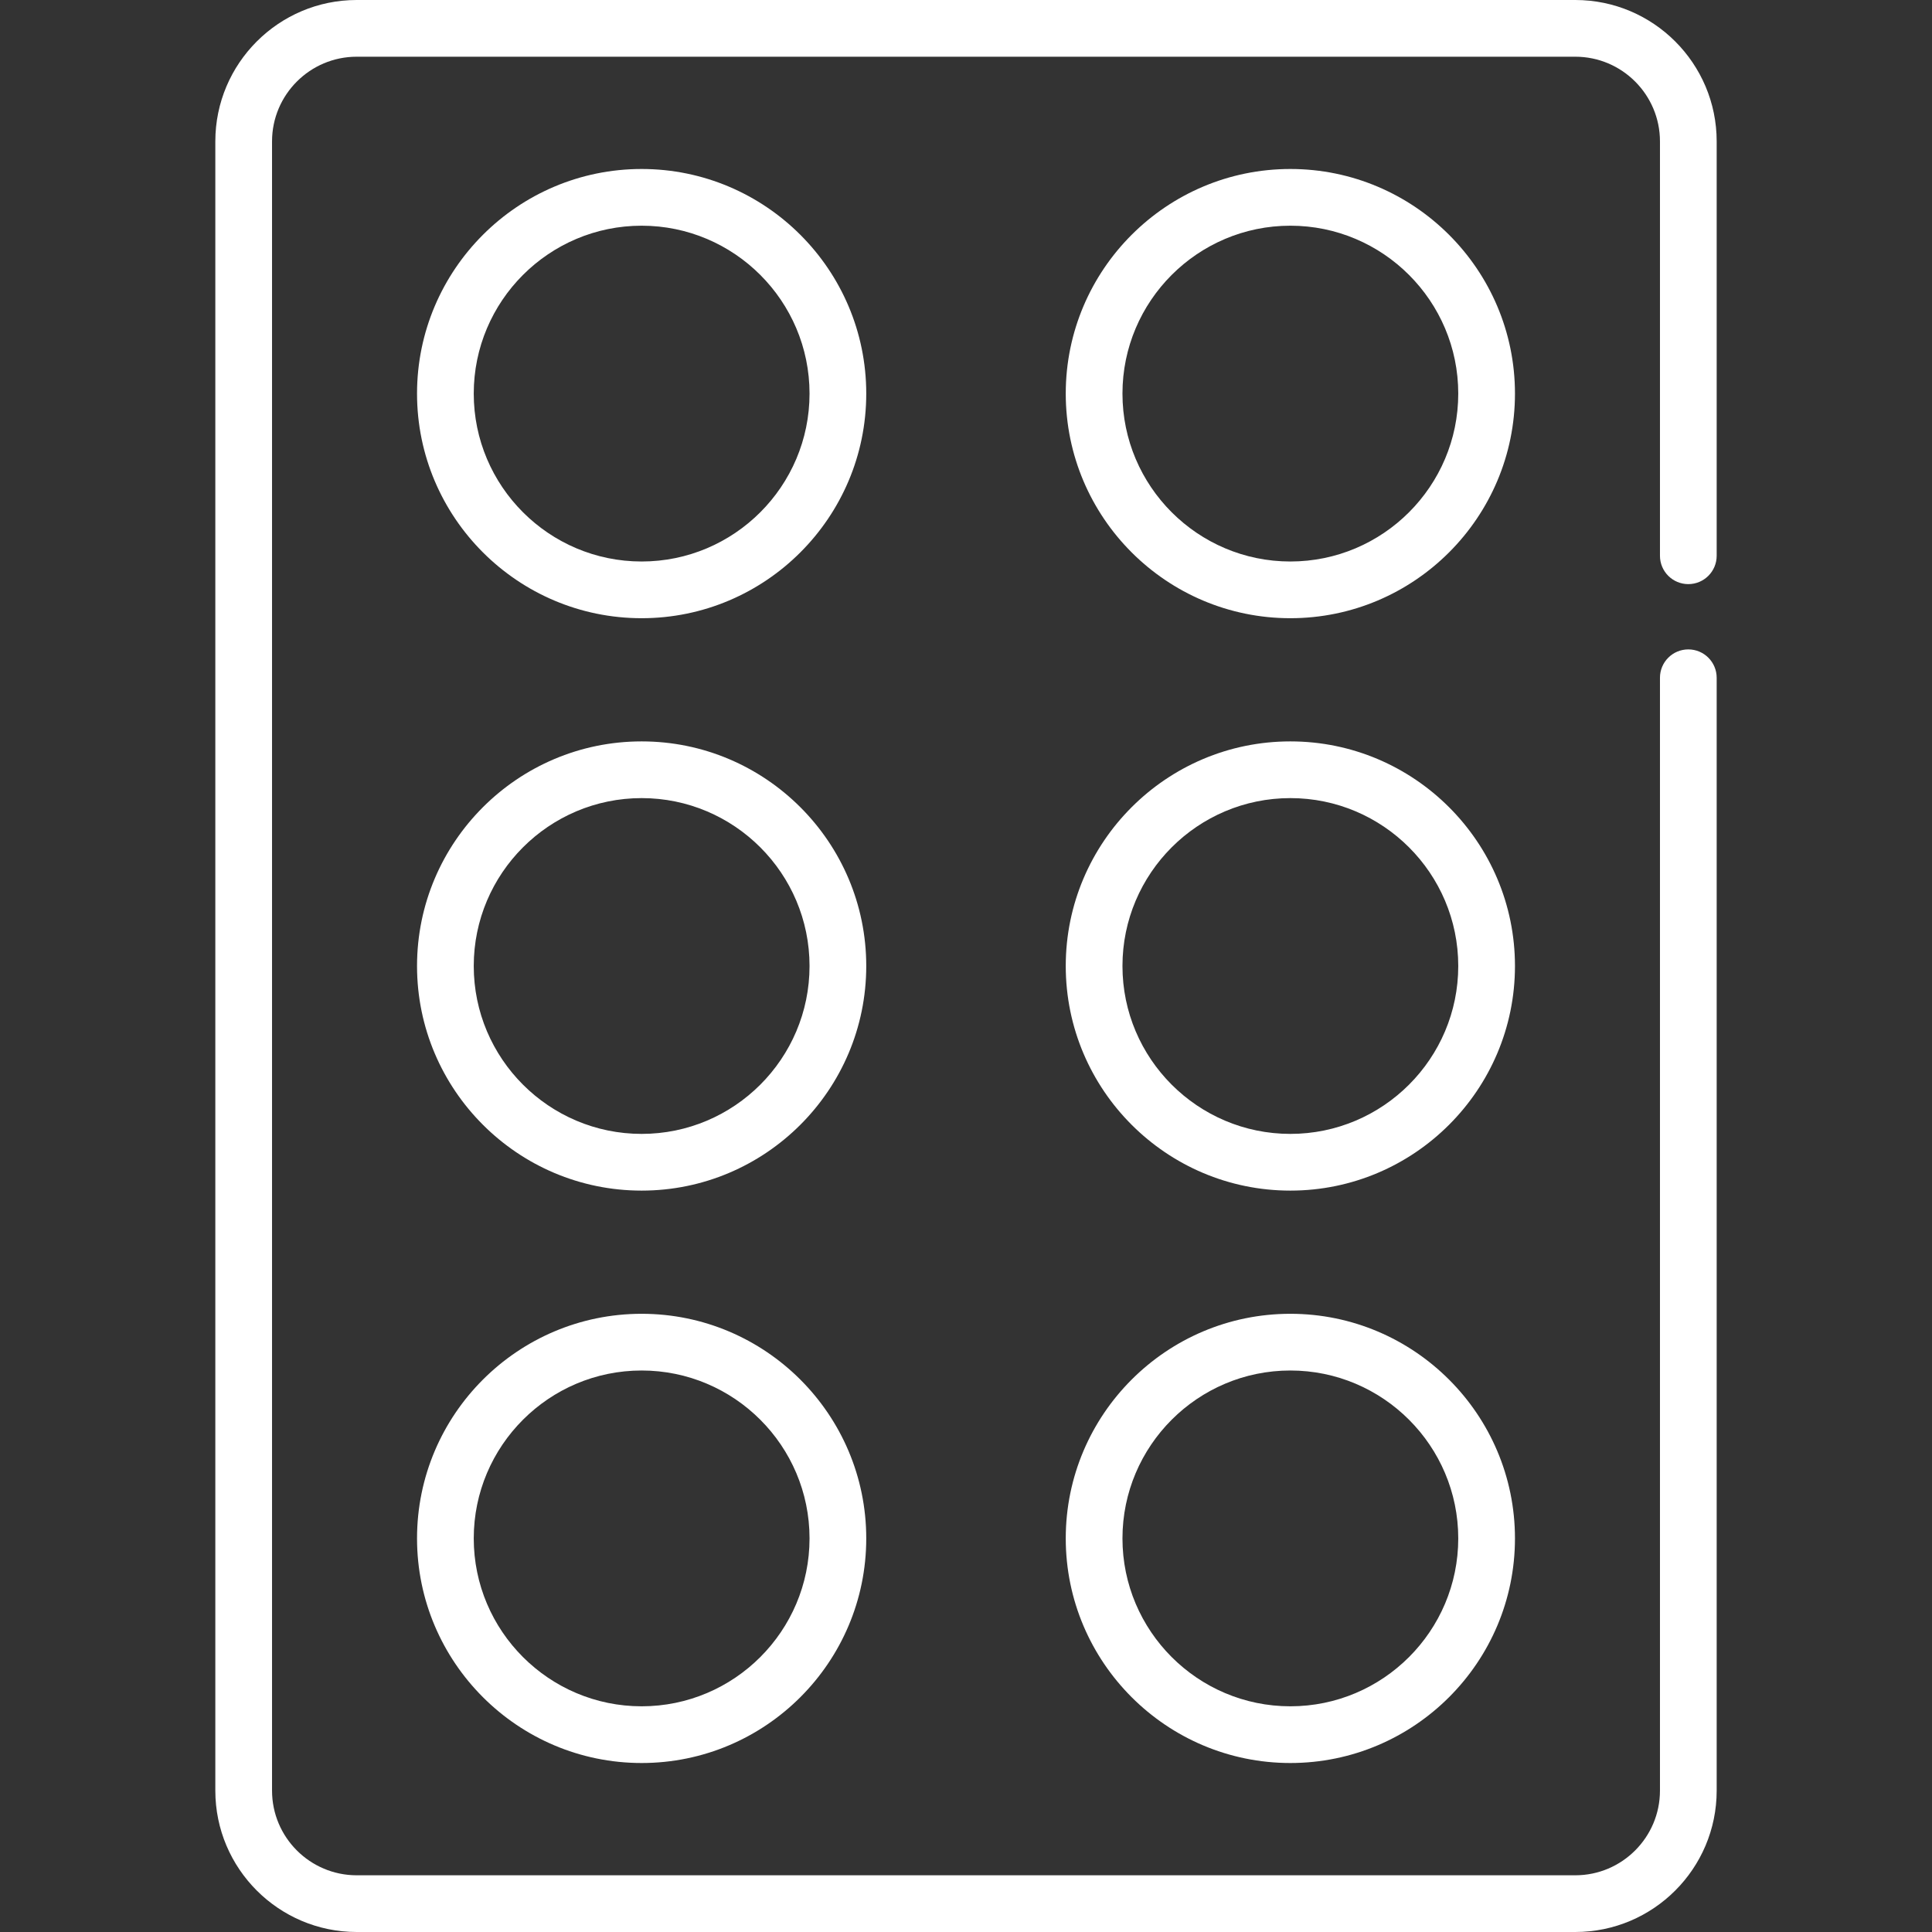
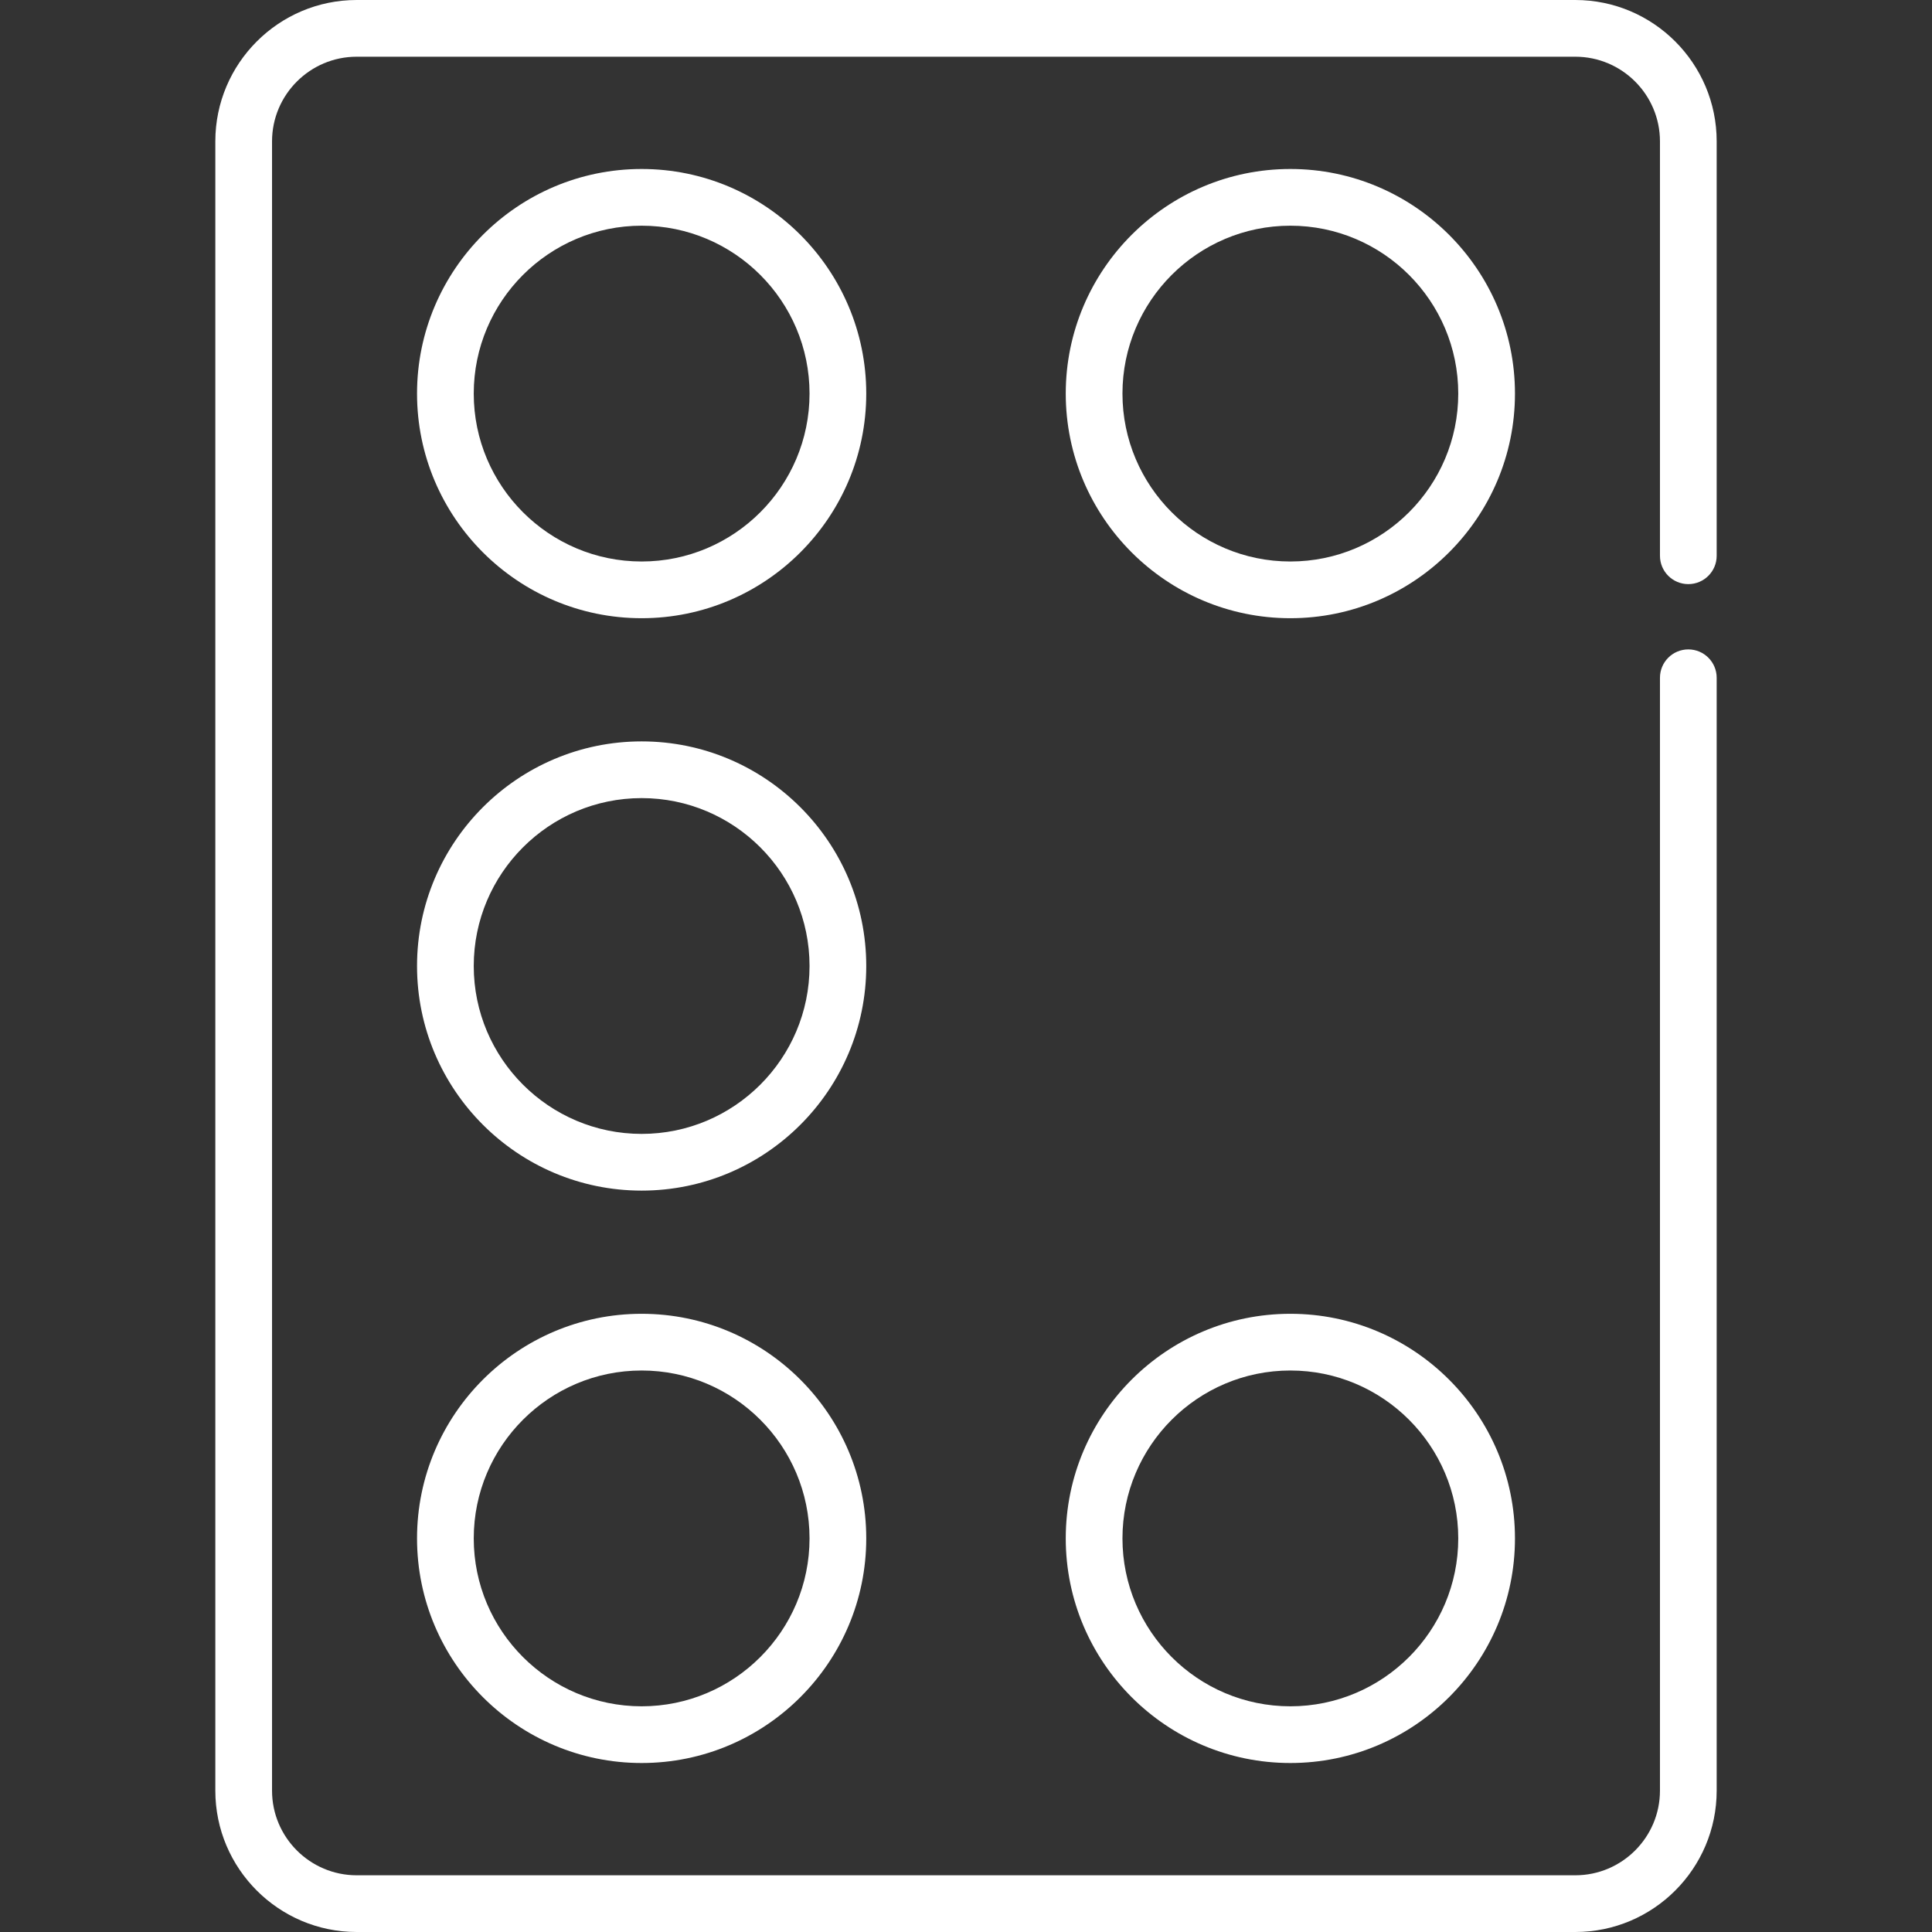
<svg xmlns="http://www.w3.org/2000/svg" width="62" height="62" viewBox="0 0 62 62" fill="none">
  <rect x="0" y="0" width="62" height="62" fill="#333333" stroke="none" />
  <path d="M54.18 20.84C53.677 20.84 53.27 21.247 53.27 21.75V57.463C53.27 58.961 52.051 60.18 50.553 60.18H11.447C9.949 60.18 8.73 58.961 8.73 57.463V4.537C8.73 3.039 9.949 1.82 11.447 1.82H50.553C52.051 1.82 53.27 3.039 53.27 4.537V17.835C53.27 18.338 53.677 18.745 54.18 18.745C54.682 18.745 55.09 18.338 55.09 17.835V4.537C55.09 2.035 53.055 0 50.553 0H11.447C8.945 0 6.91 2.035 6.91 4.537V57.463C6.91 59.965 8.945 62 11.447 62H50.553C53.055 62 55.09 59.965 55.09 57.463V21.75C55.09 21.247 54.682 20.84 54.18 20.84Z" fill="white" />
  <path d="M20.591 5.423C16.616 5.423 13.383 8.657 13.383 12.631C13.383 16.605 16.616 19.839 20.591 19.839C24.566 19.839 27.799 16.605 27.799 12.631C27.799 8.657 24.566 5.423 20.591 5.423ZM20.591 18.019C17.62 18.019 15.203 15.602 15.203 12.631C15.203 9.66 17.62 7.243 20.591 7.243C23.562 7.243 25.979 9.66 25.979 12.631C25.979 15.602 23.562 18.019 20.591 18.019Z" fill="white" />
  <path d="M41.409 5.423C37.434 5.423 34.201 8.657 34.201 12.631C34.201 16.605 37.434 19.839 41.409 19.839C45.383 19.839 48.617 16.605 48.617 12.631C48.617 8.657 45.383 5.423 41.409 5.423ZM41.409 18.019C38.438 18.019 36.021 15.602 36.021 12.631C36.021 9.66 38.438 7.243 41.409 7.243C44.38 7.243 46.797 9.66 46.797 12.631C46.797 15.602 44.38 18.019 41.409 18.019Z" fill="white" />
  <path d="M20.591 23.792C16.616 23.792 13.383 27.025 13.383 31C13.383 34.974 16.616 38.208 20.591 38.208C24.566 38.208 27.799 34.974 27.799 31C27.799 27.026 24.566 23.792 20.591 23.792ZM20.591 36.388C17.62 36.388 15.203 33.971 15.203 31C15.203 28.029 17.62 25.612 20.591 25.612C23.562 25.612 25.979 28.029 25.979 31C25.979 33.971 23.562 36.388 20.591 36.388Z" fill="white" />
-   <path d="M41.409 23.792C37.434 23.792 34.201 27.025 34.201 31C34.201 34.974 37.434 38.208 41.409 38.208C45.383 38.208 48.617 34.974 48.617 31C48.617 27.026 45.383 23.792 41.409 23.792ZM41.409 36.388C38.438 36.388 36.021 33.971 36.021 31C36.021 28.029 38.438 25.612 41.409 25.612C44.38 25.612 46.797 28.029 46.797 31C46.797 33.971 44.38 36.388 41.409 36.388Z" fill="white" />
  <path d="M20.591 42.161C16.616 42.161 13.383 45.394 13.383 49.369C13.383 53.343 16.616 56.577 20.591 56.577C24.566 56.577 27.799 53.343 27.799 49.369C27.799 45.395 24.566 42.161 20.591 42.161ZM20.591 54.757C17.62 54.757 15.203 52.34 15.203 49.369C15.203 46.398 17.62 43.981 20.591 43.981C23.562 43.981 25.979 46.398 25.979 49.369C25.979 52.34 23.562 54.757 20.591 54.757Z" fill="white" />
  <path d="M41.409 42.161C37.434 42.161 34.201 45.394 34.201 49.369C34.201 53.343 37.434 56.577 41.409 56.577C45.383 56.577 48.617 53.343 48.617 49.369C48.617 45.395 45.383 42.161 41.409 42.161ZM41.409 54.757C38.438 54.757 36.021 52.34 36.021 49.369C36.021 46.398 38.438 43.981 41.409 43.981C44.38 43.981 46.797 46.398 46.797 49.369C46.797 52.34 44.38 54.757 41.409 54.757Z" fill="white" />
</svg>